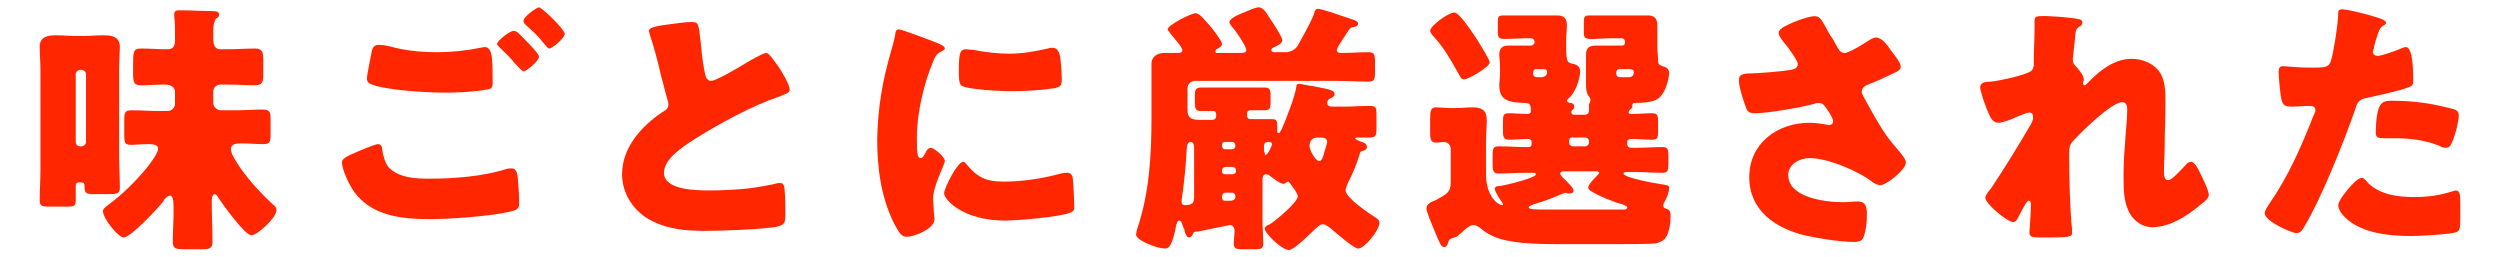
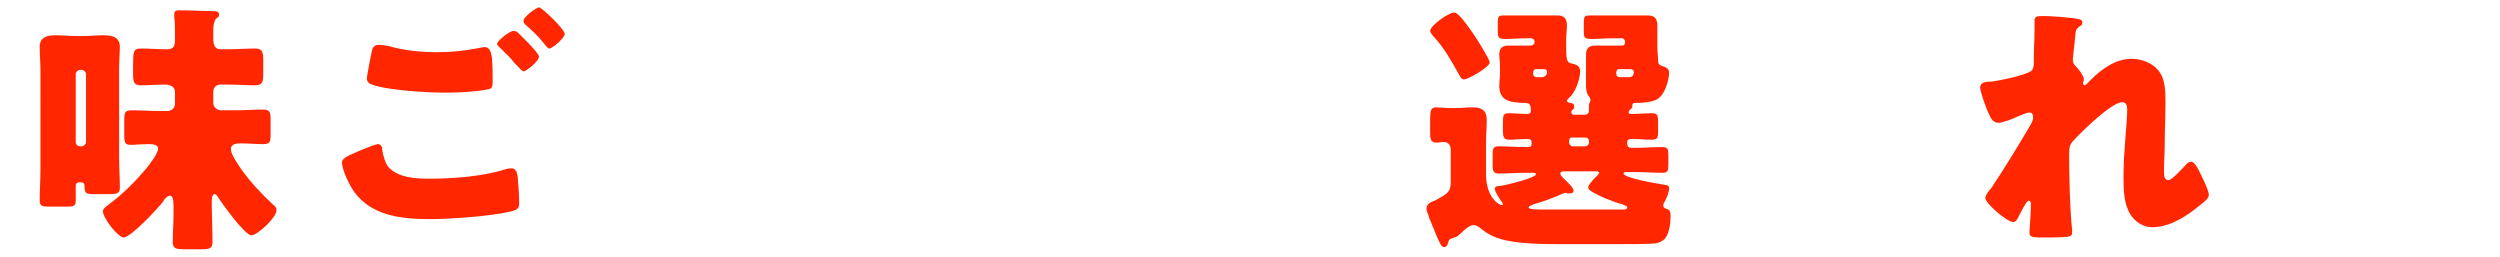
<svg xmlns="http://www.w3.org/2000/svg" version="1.1" id="レイヤー_1" x="0px" y="0px" viewBox="0 0 340 35" style="enable-background:new 0 0 340 35;" xml:space="preserve">
  <style type="text/css">
	.st0{fill:#FF2600;}
</style>
  <g>
    <path class="st0" d="M5.5,9.5c0-1-0.1-2.1-0.1-3.1c0-1.5,1.2-1.6,2.3-1.6c0.9,0,1.9,0.1,2.8,0.1h0.7c0.9,0,1.9-0.1,2.8-0.1   c1.1,0,2.3,0.1,2.3,1.6c0,0.6-0.1,1.9-0.1,3.1v11.8c0,1.5,0.1,2.9,0.1,4.2c0,0.8-0.3,0.9-1.6,0.9h-2.1c-0.9,0-1.1-0.2-1.1-1   c0-0.6-0.2-0.6-0.7-0.6s-0.5,0.3-0.5,0.6c0,0.6,0,1.3,0,1.9c0,0.7-0.3,0.8-1,0.8H6.5c-0.7,0-1.1-0.1-1.1-0.8c0-1.4,0.1-2.8,0.1-4.2   C5.5,23.1,5.5,9.5,5.5,9.5z M10.3,19.3c0,0.4,0.3,0.6,0.6,0.6h0.2c0.3,0,0.6-0.3,0.6-0.6v-9.2c0-0.3-0.3-0.6-0.6-0.6h-0.2   c-0.3,0-0.6,0.3-0.6,0.6V19.3z M31,6.7c1.2,0,2.4-0.1,3.7-0.1c1,0,1.1,0.5,1.1,1.6V10c0,1.2-0.1,1.6-1.2,1.6   c-1.2,0-2.4-0.1-3.6-0.1h-1c-0.6,0-1,0.4-1,1V14c0,0.5,0.5,1,1,1h2c1.3,0,2.6-0.1,3.8-0.1c0.8,0,1,0.3,1,1.2v2.2c0,1-0.1,1.3-1,1.3   c-1,0-2-0.1-3-0.1c-0.5,0-1.4,0-1.4,0.8c0,0.7,1,2.1,1.4,2.7c1.3,1.8,2.7,3.3,4.3,4.8c0.3,0.2,0.5,0.4,0.5,0.8c0,1-2.6,3.4-3.4,3.4   c-0.9,0-3.9-4.2-4.5-5.1c-0.1-0.2-0.3-0.5-0.5-0.5c-0.4,0-0.4,0.8-0.4,1c0,1.8,0.1,3.7,0.1,5.5c0,0.9-0.4,1-1.5,1h-2.3   c-1.2,0-1.6-0.1-1.6-1c0-1.3,0.1-2.6,0.1-3.8c0-0.3,0-0.7,0-1.1c0-0.7-0.1-1.4-0.5-1.4c-0.3,0-0.8,0.5-0.9,0.8   c-0.7,0.9-4.4,4.9-5.4,4.9C16,32.2,14,29.7,14,28.7c0-0.3,0.3-0.5,0.8-0.9c1.9-1.4,3.6-3.1,5.1-4.9c0.4-0.5,1.6-2,1.6-2.7   c0-0.6-0.9-0.6-1.4-0.6c-1,0-1.7,0.1-2.2,0.1c-0.9,0-1-0.2-1-1.4v-2c0-1,0.1-1.3,1-1.3c1.3,0,2.6,0.1,3.8,0.1h1.1c0.5,0,1-0.4,1-1   v-1.6c0-0.8-0.8-1-1.4-1c-1.1,0-2.2,0.1-3.2,0.1s-1.1-0.4-1.1-1.6V9.1c0-2.1,0-2.5,1.1-2.5c1.2,0,2.3,0.1,3.5,0.1   c0.9,0,1.1-0.4,1.1-1.3V4.5c0-0.7,0-1.5-0.1-2.2c0-0.1,0-0.3,0-0.4c0-0.5,0.4-0.5,0.8-0.5c1.3,0,2.9,0.1,4.2,0.1   c0.8,0,1.1,0.1,1.1,0.5c0,0.3-0.2,0.4-0.4,0.5c-0.3,0.4-0.4,1-0.4,1.7v1c0,1.2,0.4,1.5,1,1.5H31z" />
    <path class="st0" d="M48,20.9c0.4-0.2,3-1.3,3.4-1.3c0.5,0,0.6,0.5,0.6,0.9c0.1,0.6,0.4,1.8,0.9,2.3c1.4,1.4,3.6,1.5,5.5,1.5   c3.3,0,7.3-0.3,10.4-1.3c0.3-0.1,0.6-0.1,0.8-0.1c0.4,0,0.7,0.3,0.8,1.1c0.2,2.3,0.2,2.8,0.2,3.8c0,0.6-0.4,0.8-1.3,1   c-2.6,0.6-8,1-10.8,1c-3.8,0-8-0.4-10.4-3.8c-0.6-0.9-1.6-2.9-1.6-4C46.6,21.5,47.5,21.1,48,20.9z M53,6.3c1.7,0.5,3.9,0.8,6.5,0.8   c1.9,0,3.9-0.2,5.8-0.6c0.2,0,0.4-0.1,0.6-0.1c0.8,0,0.9,0.9,1,1.4C67,9,67,10,67,11.1c0,0.8-0.1,1-0.9,1.1   c-1.7,0.3-3.8,0.4-5.5,0.4c-2.4,0-7.9-0.3-10-1.1c-0.4-0.1-0.7-0.4-0.7-0.8c0-0.5,0.6-3.4,0.7-3.9c0.1-0.4,0.4-0.7,0.9-0.7   S52.6,6.2,53,6.3z M70.5,4.5C71,5,73.3,7.2,73.3,7.7c0,0.6-1.7,2-2.1,2c-0.2,0-0.5-0.4-0.9-0.8c-0.1-0.1-0.2-0.2-0.3-0.3   c-0.6-0.8-1.3-1.4-2-2.1c-0.3-0.3-0.4-0.4-0.4-0.5c0-0.5,1.8-1.8,2.2-1.8C70.1,4.2,70.3,4.3,70.5,4.5z M76.8,4.6c0,0.6-1.7,2-2.1,2   c-0.2,0-0.4-0.3-0.9-0.9c-0.7-0.9-1.5-1.6-2.3-2.3c-0.1-0.1-0.3-0.3-0.3-0.5C71.1,2.3,73,1,73.3,1C73.7,1,76.8,4,76.8,4.6z" />
-     <path class="st0" d="M91.1,3.3C92.5,3.1,93.3,3,94,3c1,0,1,0.1,1.3,2.8c0.2,2.3,0.4,3.4,0.6,4.3c0.1,0.4,0.3,0.9,0.8,0.9   c0.7,0,3.9-1.9,4.7-2.4c0.5-0.3,2.4-1.4,2.8-1.4s1.1,1.1,1.7,1.9c0.4,0.6,1.5,2.4,1.5,3.1c0,0.4-0.4,0.5-1.1,0.8   c-0.1,0.1-0.3,0.1-0.5,0.2c-3.3,1.1-7.8,3.5-11.3,5.7c-1.7,1.1-4.2,2.7-4.2,4.6c0,2.4,4.6,2.4,6.2,2.4c1.8,0,3.7-0.1,5.5-0.3   c0.8-0.1,3.2-0.5,3.8-0.7c0.1,0,0.3,0,0.4,0c0.4,0,0.5,0.6,0.5,0.9c0.1,1,0.1,2.2,0.1,3.3c0,1.1,0,1.4-1,1.7   c-1.7,0.4-7.9,0.6-9.8,0.6c-2.8,0-5.3-0.2-7.8-1.6c-2.2-1.3-3.6-3.6-3.6-6.1c0-3.6,2.6-6.5,5.4-8.4c0.5-0.3,0.9-0.5,0.9-1.1   c0-0.3-0.1-0.5-0.2-0.9c-0.3-1-0.5-2-0.8-3c-0.4-1.8-0.9-3.7-1.5-5.5c0-0.1-0.1-0.3-0.1-0.4C88.1,3.9,88.5,3.6,91.1,3.3z" />
-     <path class="st0" d="M121.2,6.9c0.2-0.7,0.4-1.4,0.5-1.9c0.1-0.7,0.1-1,0.6-1c0.3,0,3.8,1.3,5.3,1.9c0.7,0.3,0.9,0.5,0.9,0.7   c0,0.1-0.1,0.2-0.3,0.3c-0.8,0.4-1,0.7-1.3,1.5c-1.2,2.8-2.2,6.9-2.2,10.2c0,2,0,2.9,0.5,2.9c0.3,0,0.4-0.3,0.6-0.6   c0.2-0.4,0.4-0.8,0.8-0.8s1.9,1.2,1.9,1.8c0,0.5-1.6,3.3-1.6,5.2c0,0.3,0.1,1.1,0.1,1.7c0,0.2,0.1,0.8,0.1,1c0,1.3-2.7,2.4-3.8,2.4   c-0.7,0-1-0.5-1.7-1.8c-1.8-3.6-2.3-7.6-2.3-11.5C119.4,14.5,120,11.1,121.2,6.9z M131.4,22.3c1.5,1.8,2.7,2.4,5,2.4   c2.7,0,5.3-0.4,7.9-1.1c0.3-0.1,0.6-0.1,0.9-0.1c0.5,0,0.7,0.5,0.7,0.8c0.1,1,0.2,3,0.2,3.7c0,0.5,0,0.7-0.5,0.9   c-1.3,0.6-7.3,1.1-8.9,1.1c-5.8,0-8.3-2.9-8.3-3.7c0-0.7,1.8-4.3,2.6-4.3C131.2,22,131.3,22.2,131.4,22.3z M131.4,6.7   c0.2,0,0.8,0.1,1.1,0.1c1.4,0.3,3.3,0.5,4.7,0.5c1.8,0,3.6-0.3,5.3-0.7c0.3-0.1,0.5-0.1,0.7-0.1c0.7,0,0.9,0.8,1,1.3   c0.1,0.9,0.2,2,0.2,2.9c0,0.9-0.1,1.1-1,1.3c-2,0.3-4,0.4-6,0.4c-1.1,0-6-0.2-6.7-0.8c-0.3-0.3-0.3-1.3-0.3-1.7   C130.4,7.3,130.5,6.7,131.4,6.7z" />
-     <path class="st0" d="M162.2,31.9c-0.1,0.2-0.3,0.4-0.5,0.4c-0.3,0-0.5-0.5-0.6-0.9c0-0.1,0-0.2-0.1-0.3c-0.2-0.5-0.3-1.1-0.6-1.1   s-0.3,0.3-0.4,0.5c-0.6,3-1,3.3-1.6,3.3c-1,0-3.9-1.1-3.9-1.9c0-0.1,0.1-0.5,0.1-0.6c1.7-4.9,2-10.1,2-15.2v-4.3c0-1,0-2,0-3.1   s0.9-1.5,1.8-1.5c0.6,0,1.1,0,1.8,0c0.2,0,0.6,0,0.6-0.4s-1.3-1.8-1.6-2.2c-0.1-0.2-0.4-0.5-0.4-0.6c0-0.6,3.2-2.2,3.8-2.2   s1.3,1,2.2,2c0.3,0.4,1.4,1.8,1.4,2.2c0,0.3-0.4,0.5-0.6,0.6c-0.1,0.1-0.3,0.1-0.3,0.4s0.3,0.2,0.5,0.2h2.8c0.4,0,0.9,0,0.9-0.4   c0-0.5-1.5-2.7-1.9-3.1c-0.1-0.2-0.4-0.4-0.4-0.7c0-0.5,1.4-1.1,2.2-1.4c0.5-0.2,1.3-0.6,1.8-0.6s0.9,0.5,1.5,1.5   c0.3,0.4,0.8,1.2,1.1,1.7s0.6,1.1,0.6,1.3c0,0.4-0.8,0.8-1.1,0.9c-0.2,0.1-0.4,0.2-0.4,0.4c0,0.3,0.3,0.3,0.6,0.3h1.3   c0.7,0,1.3-0.3,1.7-0.9c0.6-1.1,1.8-3.2,2.2-4.3c0.1-0.4,0.2-0.7,0.5-0.7c0.4,0,2.3,0.6,2.8,0.8c2.1,0.7,2.7,0.8,2.7,1.2   s-0.5,0.5-0.8,0.5c-0.3,0.1-0.5,0.4-0.6,0.6c0,0.1-0.1,0.1-0.2,0.3c-0.4,0.6-1.3,1.9-1.3,2.2c0,0.4,0.4,0.4,0.7,0.4   c1.2,0,2.4-0.1,3.6-0.1c0.8,0,0.9,0.3,0.9,1.3v1.4c0,1-0.1,1.3-0.9,1.3c-1.4,0-2.8-0.1-4.2-0.1h-19.4c-0.6,0-1,0.5-1,1v3   c0,1.2,0.8,1.3,1.7,1.3h1.7c0.3,0,0.5-0.2,0.5-0.5v-0.2c0-0.3-0.1-0.5-0.4-0.5c-0.6,0-1.1,0-1.7,0c-0.7,0-0.8-0.4-0.8-1.1v-1   c0-0.8,0.1-1.1,0.9-1.1c0.9,0,1.9,0,2.8,0h2.9c0.9,0,1.9,0,2.8,0c0.8,0,0.9,0.3,0.9,1.1v1c0,0.7-0.1,1-0.9,1c-0.6,0-1.2,0-1.8,0   c-0.3,0-0.5,0.1-0.5,0.5v0.3c0,0.2,0.2,0.4,0.4,0.4h0.5c0.8,0,1.6,0,2.4,0c0.6,0,0.8,0.1,0.8,0.8v0.8c0,0.1,0,0.3,0.2,0.3   s0.3-0.4,0.4-0.5c0.6-1.4,1.8-4.4,2-5.8c0-0.3,0.1-0.4,0.4-0.4s1.4,0.3,1.8,0.3c2.6,0.5,3,0.6,3,1.1c0,0.3-0.2,0.4-0.4,0.5   c-0.3,0.1-0.6,0.3-0.6,0.7c0,0.5,0.5,0.5,0.8,0.5h1.6c1.1,0,2.2-0.1,3.4-0.1c0.9,0,0.9,0.3,0.9,1.3v1.8c0,0.9-0.1,1.2-0.9,1.2   c-0.5,0-1.1,0-1.6,0c-0.1,0-0.4,0-0.4,0.1c0,0.2,0.5,0.3,0.6,0.4c0.6,0.2,1,0.3,1,0.8c0,0.3-0.2,0.4-0.5,0.5   c-0.4,0.1-0.4,0.1-0.5,0.5c-0.3,1.1-1,2.8-1.6,3.9c-0.1,0.3-0.3,0.7-0.3,1c0,1,3.3,3.2,4.1,3.7c0.4,0.3,0.5,0.4,0.5,0.7   c0,1-2,3.5-2.9,3.5c-0.6,0-3.2-2.3-3.8-2.8c-0.3-0.2-0.6-0.5-1-0.5s-0.7,0.4-1,0.6c-0.5,0.5-2.9,2.9-3.6,2.9c-1,0-3.3-2.3-3.3-2.9   c0-0.3,0.4-0.5,0.7-0.6c0.8-0.5,3.8-3,3.8-3.8c0-0.3-0.5-1.1-0.8-1.4c-0.3-0.4-0.4-0.6-0.5-0.6s-0.3,0.1-0.4,0.2   c-0.1,0.1-0.2,0.1-0.3,0.1c-0.4,0-1.4-0.8-1.8-1.1c-0.1-0.1-0.3-0.2-0.5-0.2c-0.5,0-0.5,0.5-0.5,0.9V30c0,1,0.1,2.1,0.1,3.2   c0,0.6-0.3,0.7-1.2,0.7H169c-0.9,0-1.2-0.1-1.2-0.8c0-0.6,0.1-1.1,0.1-1.7c0-0.5-0.3-0.8-0.6-0.8c-0.1,0-2.4,0.5-3.9,0.8   c-0.4,0.1-0.6,0.1-0.7,0.1C162.4,31.5,162.3,31.6,162.2,31.9z M162.4,20.2c0-0.3,0-0.9-0.5-0.9c-0.3,0-0.5,0.4-0.5,0.9   c-0.1,2.2-0.4,5.1-0.7,7c0,0.1,0,0.1,0,0.3c0,0.3,0.2,0.4,0.4,0.4c1.1,0,1.3-0.3,1.3-1.2V20.2z M166.2,19.9c0,0.2,0.2,0.4,0.4,0.4   h1c0.2,0,0.4-0.2,0.4-0.4v-0.2c0-0.2-0.2-0.4-0.4-0.4h-1c-0.2,0-0.4,0.1-0.4,0.4V19.9z M166.2,23.3c0,0.3,0.2,0.4,0.5,0.4h0.9   c0.3,0,0.5-0.2,0.5-0.4v-0.1c0-0.3-0.2-0.5-0.5-0.5h-0.9c-0.3,0-0.5,0.2-0.5,0.5V23.3z M166.2,26.8c0,0.3,0.1,0.5,0.4,0.5   c0,0,0.1,0,0.2,0h0.5c0.3,0,0.7-0.1,0.7-0.5v-0.2c0-0.2-0.2-0.4-0.4-0.4h-0.9c-0.3,0-0.5,0.2-0.5,0.5V26.8z M172,20.7   c0,0,0,0.4,0.1,0.4c0.3,0,0.9-1.3,0.9-1.5c0-0.3-0.4-0.3-0.6-0.3c-0.2,0-0.5,0.1-0.5,0.6v0.8H172z M179.2,18.7   c-0.8,0-1.1,0.5-1.1,1.2c0,0.5,0.8,2,1.3,2c0.3,0,0.4-0.3,0.5-0.5c0.1-0.4,0.6-1.9,0.6-2.1c0-0.5-0.5-0.6-0.9-0.6H179.2z" />
    <path class="st0" d="M196.9,33.1c0,0.2-0.2,0.5-0.5,0.5c-0.4,0-0.6-0.5-1.3-2.2c-0.2-0.5-0.4-1-0.7-1.7c-0.1-0.4-0.4-1-0.4-1.3   c0-0.5,0.3-0.7,0.6-0.9c0.2-0.1,0.5-0.2,0.7-0.3c1.4-0.8,2-1,2-2.4v-4.5c0-0.6-0.4-1-1-1c-0.2,0-0.6,0.1-0.9,0.1   c-0.8,0-0.9-0.4-0.9-1.4v-1.9c0-1,0.1-1.5,0.8-1.5c0.5,0,1.4,0.1,2.1,0.1h0.5c0.8,0,1.6-0.1,2.4-0.1c1.2,0,1.9,0.4,1.9,1.7   c0,1-0.1,2-0.1,3.2v4.2c0,3.1,1.7,4.2,2.2,4.2c0.1,0,0.1,0,0.1-0.1s-0.1-0.3-0.2-0.4c-0.2-0.3-0.9-1.3-0.9-1.7s0.4-0.4,0.7-0.4   c0.7-0.1,4.9-1.1,4.9-1.6c0-0.2-0.3-0.2-0.4-0.2h-1.1c-1.2,0-2.4,0.1-3.6,0.1c-0.7,0-0.8-0.4-0.8-1.1V21c0-0.8,0.1-1.1,0.8-1.1   c1.2,0,2.4,0.1,3.6,0.1h0.5c0.3,0,0.4-0.2,0.4-0.4v-0.3c0-0.3-0.3-0.4-0.5-0.4c-0.9,0-1.7,0.1-2.6,0.1c-0.7,0-0.8-0.4-0.8-1.2v-0.9   c0-1.2,0-1.5,0.8-1.5s1.7,0.1,2.5,0.1c0.3,0,0.5-0.1,0.5-0.4c0-1-0.2-1.1-1-1.1c-1.8-0.1-3.3-0.2-3.3-2.4c0-0.1,0.1-1.3,0.1-1.5v-1   c0-0.8-0.1-1.3-0.1-1.7c0-1,0.6-1.2,1.3-1.2s1.4,0,2.2,0h0.8c0.2,0,0.5-0.2,0.5-0.4V5.7c0-0.3-0.2-0.5-0.5-0.5h-0.5   c-1,0-2,0.1-3,0.1c-0.9,0-1-0.2-1-1.1V3.1c0-0.9,0.1-1,0.9-1c1,0,2,0,3.1,0h1.8c0.8,0,1.5,0,2.3,0c0.9,0,1.3,0.4,1.3,1.4   c0,0.6-0.1,1.2-0.1,2v0.9c0,2.2,0.2,2.1,1,2.3c0.5,0.1,0.9,0.4,0.9,1c0,0.8-0.5,2.8-1.6,3.7c-0.1,0.1-0.2,0.2-0.2,0.3   c0,0.2,0.2,0.2,0.4,0.3c0.3,0,0.6,0.1,0.6,0.5c0,0.3-0.1,0.3-0.3,0.5c-0.1,0.1-0.1,0.2-0.1,0.3s0.1,0.3,0.3,0.3h1.5   c0.5,0,0.6-0.3,0.6-0.6c0-0.1,0-0.3,0-0.4c0-0.1,0-0.2,0-0.3s0-0.2,0.1-0.3c0-0.1,0.1-0.2,0.1-0.4s-0.1-0.4-0.3-0.6   c-0.2-0.3-0.3-0.9-0.3-1.3c0-0.1,0-1.2,0-1.4V9.1c0-0.8,0-1.3,0-1.7c0-1,0.6-1.2,1.3-1.2s1.4,0,2.2,0h1.4c0.3,0,0.4-0.2,0.4-0.4   V5.7c0-0.3-0.2-0.5-0.4-0.5h-1.2c-1,0-2,0.1-3,0.1c-0.9,0-1-0.2-1-1V3.1c0-0.9,0.1-1,0.9-1c1,0,2,0,3.1,0h2.4c0.8,0,1.5,0,2.3,0   c0.9,0,1.3,0.4,1.3,1.4c0,0.6,0,1.2,0,2v0.9c0,0.6,0.1,1.2,0.1,1.8c0,0.5,0.1,0.6,0.6,0.8c0.4,0.1,0.9,0.3,0.9,0.9   c0,0.7-0.5,3.4-2.1,3.8c-0.6,0.2-1.4,0.3-2.6,0.3c-0.2,0-0.3,0.1-0.3,0.3c0,0.1,0,0.1,0,0.2c0,0.2-0.2,0.3-0.3,0.4   c-0.1,0.1-0.2,0.2-0.2,0.4s0.2,0.2,0.4,0.2c0.9,0,1.9-0.1,2.8-0.1c0.8,0,0.8,0.4,0.8,1.4v1c0,0.8,0,1.2-0.8,1.2   c-0.9,0-1.9-0.1-2.8-0.1c-0.3,0-0.6,0.1-0.6,0.4v0.3c0,0.3,0.2,0.5,0.5,0.5h0.8c1.2,0,2.3-0.1,3.5-0.1c0.7,0,0.8,0.3,0.8,1.1v1.3   c0,0.8-0.1,1.1-0.8,1.1c-1.2,0-2.4-0.1-3.6-0.1h-1.3c-0.1,0-0.4,0-0.4,0.2c0,0.6,4.7,1.4,5.4,1.5c0.6,0.1,0.8,0.1,0.8,0.5   c0,0.6-0.4,1.5-0.7,2c-0.1,0.1-0.1,0.3-0.1,0.4c0,0.2,0.2,0.3,0.4,0.4c0.6,0.1,0.6,0.6,0.6,1.1c0,0.9-0.2,2.3-0.8,3   c-0.3,0.3-0.8,0.5-1.2,0.6c-0.9,0.1-3.7,0.1-4.9,0.1h-8.5c-3,0-6.7-0.1-8.8-1.1c-0.8-0.4-1.1-0.6-1.7-1.1c-0.3-0.2-0.6-0.4-0.9-0.4   c-0.5,0-1.2,0.6-1.8,1.2c-0.2,0.1-0.3,0.3-0.5,0.4C197.1,32.5,197.1,32.5,196.9,33.1z M200.9,5.4c0.3,0.5,1.7,2.7,1.7,3.1   c0,0.6-2.9,2.3-3.5,2.3c-0.4,0-0.5-0.4-0.7-0.7c-1-1.8-2-3.6-3.4-5.1c-0.2-0.2-0.5-0.6-0.5-0.8c0-0.7,2.5-2.5,3.3-2.5   C198.5,1.7,200.5,4.8,200.9,5.4z M212.8,23.3c-0.2,0-0.6,0-0.6,0.3s0.5,0.7,0.8,1c0.5,0.5,1,1,1,1.3s-0.2,0.4-0.5,0.4   c-0.1,0-0.2,0-0.3,0s-0.3-0.1-0.3-0.1c-0.1,0-0.2,0.1-0.3,0.1c-1.3,0.6-2.7,1.1-4.1,1.5c-0.1,0.1-0.6,0.2-0.6,0.4   c0,0.3,0.9,0.3,2.9,0.3h6.8c0.5,0,2.5,0,3.2,0c0.1,0,0.5,0,0.5-0.3c0-0.2-0.5-0.3-0.6-0.4c-1.2-0.3-3.2-1.1-4.3-1.8   c-0.2-0.1-0.4-0.3-0.4-0.5c0-0.4,0.8-1.2,1.1-1.5c0.1-0.1,0.4-0.4,0.4-0.5s-0.2-0.2-0.3-0.2C217.2,23.3,212.8,23.3,212.8,23.3z    M208.9,9.4c-0.3,0-0.4,0.3-0.4,0.5c0,0.6,0.3,0.6,0.8,0.6h0.3c0.4,0,0.8-0.2,0.8-0.7c0-0.3-0.2-0.4-0.4-0.4   C210,9.4,208.9,9.4,208.9,9.4z M215.6,19.9c0.2,0,0.5-0.2,0.5-0.5v-0.2c0-0.3-0.2-0.5-0.5-0.5h-1.8c-0.3,0-0.4,0.2-0.4,0.5v0.2   c0,0.3,0.2,0.4,0.4,0.5H215.6z M220.2,9.4c-0.3,0-0.4,0.3-0.4,0.5c0,0.6,0.3,0.6,0.8,0.6h0.8c0.3,0,0.8,0,0.8-0.7   c0-0.3-0.3-0.4-0.5-0.4C221.7,9.4,220.2,9.4,220.2,9.4z" />
-     <path class="st0" d="M249.7,6.1c0.4,0.7,0.6,1.1,1.2,1.1c0.4,0,1.5-0.6,2.3-1.1s1.5-1,1.9-1c0.8,0,1.5,0.9,2.1,1.8   c0.6,0.8,1.3,1.6,1.3,2.2c0,0.5-0.8,0.8-1.7,1.2c-0.8,0.4-1.7,0.8-2.5,1.1c-0.5,0.2-1.1,0.4-1.1,1.1c0,0.3,0.3,0.7,0.6,1.3   c1,1.8,2.3,4.2,3.5,5.6c0.9,1.1,1.9,2.1,1.9,2.7c0,1-2.7,3.1-3.5,3.1c-0.2,0-0.7-0.2-1-0.4c-1.7-1.4-6-3.3-8.6-3.3   c-1.3,0-2.9,0.8-2.9,2.3c0,3.1,5.1,3.7,7.4,3.7c0.7,0,1.4-0.1,2.1-0.1c1.1,0,1.2,0.9,1.2,1.8c0,1-0.1,2-0.4,2.9   c-0.2,0.6-0.5,0.8-1.4,0.8c-1.9,0-4.9-0.5-6.7-0.9c-4-1-7.5-3.4-7.5-7.9c0-4.6,3.8-7.4,8.2-7.4c1.2,0,2.5,0.3,2.6,0.3   c0.3,0,0.6-0.1,0.6-0.5s-0.5-1.2-0.8-1.6c-0.4-0.6-0.6-0.9-1.2-0.9c-0.1,0-0.3,0-0.5,0.1c-1.7,0.5-6.4,1.3-8.1,1.3   c-1,0-1.1-0.3-1.4-1.2c-0.3-0.8-0.8-2.4-0.8-3.2c0-0.5,0-0.9,1.1-1c1.4,0,4.9-0.3,6-0.5c0.5-0.1,0.9-0.3,0.9-0.8   c0-0.4-0.8-1.5-1.3-2.2c-0.4-0.5-1.3-1.5-1.3-2c0-0.4,0.4-0.7,0.8-0.9c1.5-0.8,3.4-1.4,4.1-1.4c0.8,0,1,0.6,2.1,2.6   C249.2,5.1,249.4,5.6,249.7,6.1z" />
    <path class="st0" d="M282.7,2.6c0.4,0.1,0.5,0.2,0.5,0.5s-0.2,0.4-0.4,0.5c-0.5,0.4-0.5,0.5-0.6,1.6c0,0.3-0.3,2.6-0.3,2.9   c0,0.4,0.1,0.6,0.4,0.9c0.4,0.4,1.1,1.3,1.1,1.8c0,0.2-0.1,0.3-0.1,0.5s0.1,0.3,0.2,0.3c0.2,0,0.5-0.4,0.8-0.7   c1.5-1.5,3.4-2.9,5.6-2.9c1.4,0,3,0.6,3.8,1.8c0.8,1.1,0.8,2.8,0.8,4.1c0,1.9-0.1,3.9-0.1,5.8c0,1.2-0.1,2.4-0.1,3.5   c0,0.6,0,1.3,0.6,1.3c0.5,0,1.9-1.6,2.3-2c0.2-0.3,0.5-0.5,0.8-0.5c0.5,0,1,1.1,1.2,1.5c0.3,0.6,1.2,2.4,1.2,3   c0,0.4-0.4,0.8-1.2,1.4c-1.8,1.5-4.1,3-6.5,3c-1.3,0-2.4-0.8-3-1.8c-0.9-1.5-0.9-3.4-0.9-5.2c0-3.5,0.5-7.1,0.5-9   c0-0.5-0.1-1-0.7-1c-1.4,0-5.5,4-6.5,5.1c-0.6,0.6-0.7,1-0.7,1.9c0,2.9,0.1,7.5,0.4,10.3c0,0.2,0,0.4,0,0.5c0,0.4-0.3,0.4-0.6,0.5   c-1.2,0.1-2,0.1-3.2,0.1c-1.5,0-2,0-2-0.7c0-0.1,0.2-2.6,0.2-3.7c0-0.3,0-0.6-0.3-0.6s-0.9,1.3-1.3,2c-0.1,0.2-0.1,0.3-0.2,0.4   c-0.1,0.2-0.3,0.5-0.6,0.5c-0.8,0-3.8-2.5-3.8-3.3c0-0.3,0.5-1,0.8-1.3c1.8-2.7,3.7-5.8,5.4-8.7c0.2-0.4,0.3-0.6,0.3-0.9   c0-0.4-0.1-0.7-0.5-0.7c-0.3,0-0.7,0.2-1.5,0.5c-0.8,0.4-2.2,0.9-2.7,0.9c-0.8,0-1.1-0.7-1.4-1.4c-0.3-0.6-1.1-2.9-1.1-3.4   c0-0.6,0.5-0.8,1.5-0.8c1-0.1,4.9-0.9,5.5-1.5c0.3-0.3,0.3-0.8,0.3-1.1V8.1c0-1.4,0.1-2.9,0.1-4.3c0-0.4,0-0.7,0-1   c0-0.5,0.3-0.6,0.7-0.6C278.4,2.1,281.9,2.4,282.7,2.6z" />
-     <path class="st0" d="M322.7,2.2c0.7,0.2,1.8,0.5,1.8,0.9c0,0.2-0.2,0.3-0.4,0.4c-0.5,0.3-0.6,0.8-1,2c-0.1,0.3-0.2,0.7-0.3,1.2   c0,0.1-0.1,0.3-0.1,0.3c0,0.4,0.3,0.6,0.7,0.6c0.5,0,2.4-0.7,2.9-0.9c0.3-0.1,0.6-0.3,0.9-0.3c1,0,1,3.6,1,4.6   c0,0.5-0.1,0.7-0.7,0.9c-1.4,0.5-3.7,1-5.1,1.3c-1.5,0.3-1.7,0.4-2.1,1.7c-1.5,4.3-4.6,12.1-6.9,15.9c-0.3,0.5-0.5,0.9-1.1,0.9   S308,30.1,308,29c0-0.3,0.3-0.8,0.7-1.4c2.5-3.6,4.3-7.7,5.9-11.8c0.1-0.2,0.3-0.6,0.3-0.8c0-0.5-0.4-0.6-0.8-0.6   c-0.7,0-1.6,0.1-2.4,0.1s-1.2-0.1-1.4-0.9c-0.2-0.7-0.4-3.1-0.4-3.8c0-0.5,0.1-0.8,0.6-0.8c0.4,0,2,0.2,3.8,0.2s2.4,0,2.7-0.9   c0.4-1.3,1-5.2,1-6.6c0-0.2,0.1-0.4,0.3-0.4C318.7,1.1,322.1,2,322.7,2.2z M321.8,24.6c1.5,1.8,4.2,2.2,6.4,2.2   c2,0,3.5-0.2,5.4-0.8c0.1,0,0.3-0.1,0.4-0.1c0.6,0,0.6,0.8,0.6,1.9V29c0,2,0,2.4-0.6,2.6c-1.1,0.3-4.9,0.5-6.1,0.5   c-2.6,0-6-0.3-8.2-1.9c-0.6-0.4-1.7-1.4-1.7-2.3c0-0.6,1.3-2.2,1.8-2.7c0.3-0.3,0.9-1,1.4-1C321.4,24.1,321.7,24.5,321.8,24.6z    M325.3,13.7c3.1,0,5.6,0.4,8.2,1.1c0.5,0.1,0.9,0.3,0.9,0.9c0,0.8-0.6,3.2-1.1,4c-0.1,0.3-0.4,0.4-0.7,0.4c-0.3,0-0.6-0.1-0.9-0.3   c-2.1-0.8-4-1-6.2-1h-1.3c-0.8,0-1.1-0.1-1.1-0.8C323.2,13.9,323.9,13.7,325.3,13.7z" />
  </g>
</svg>